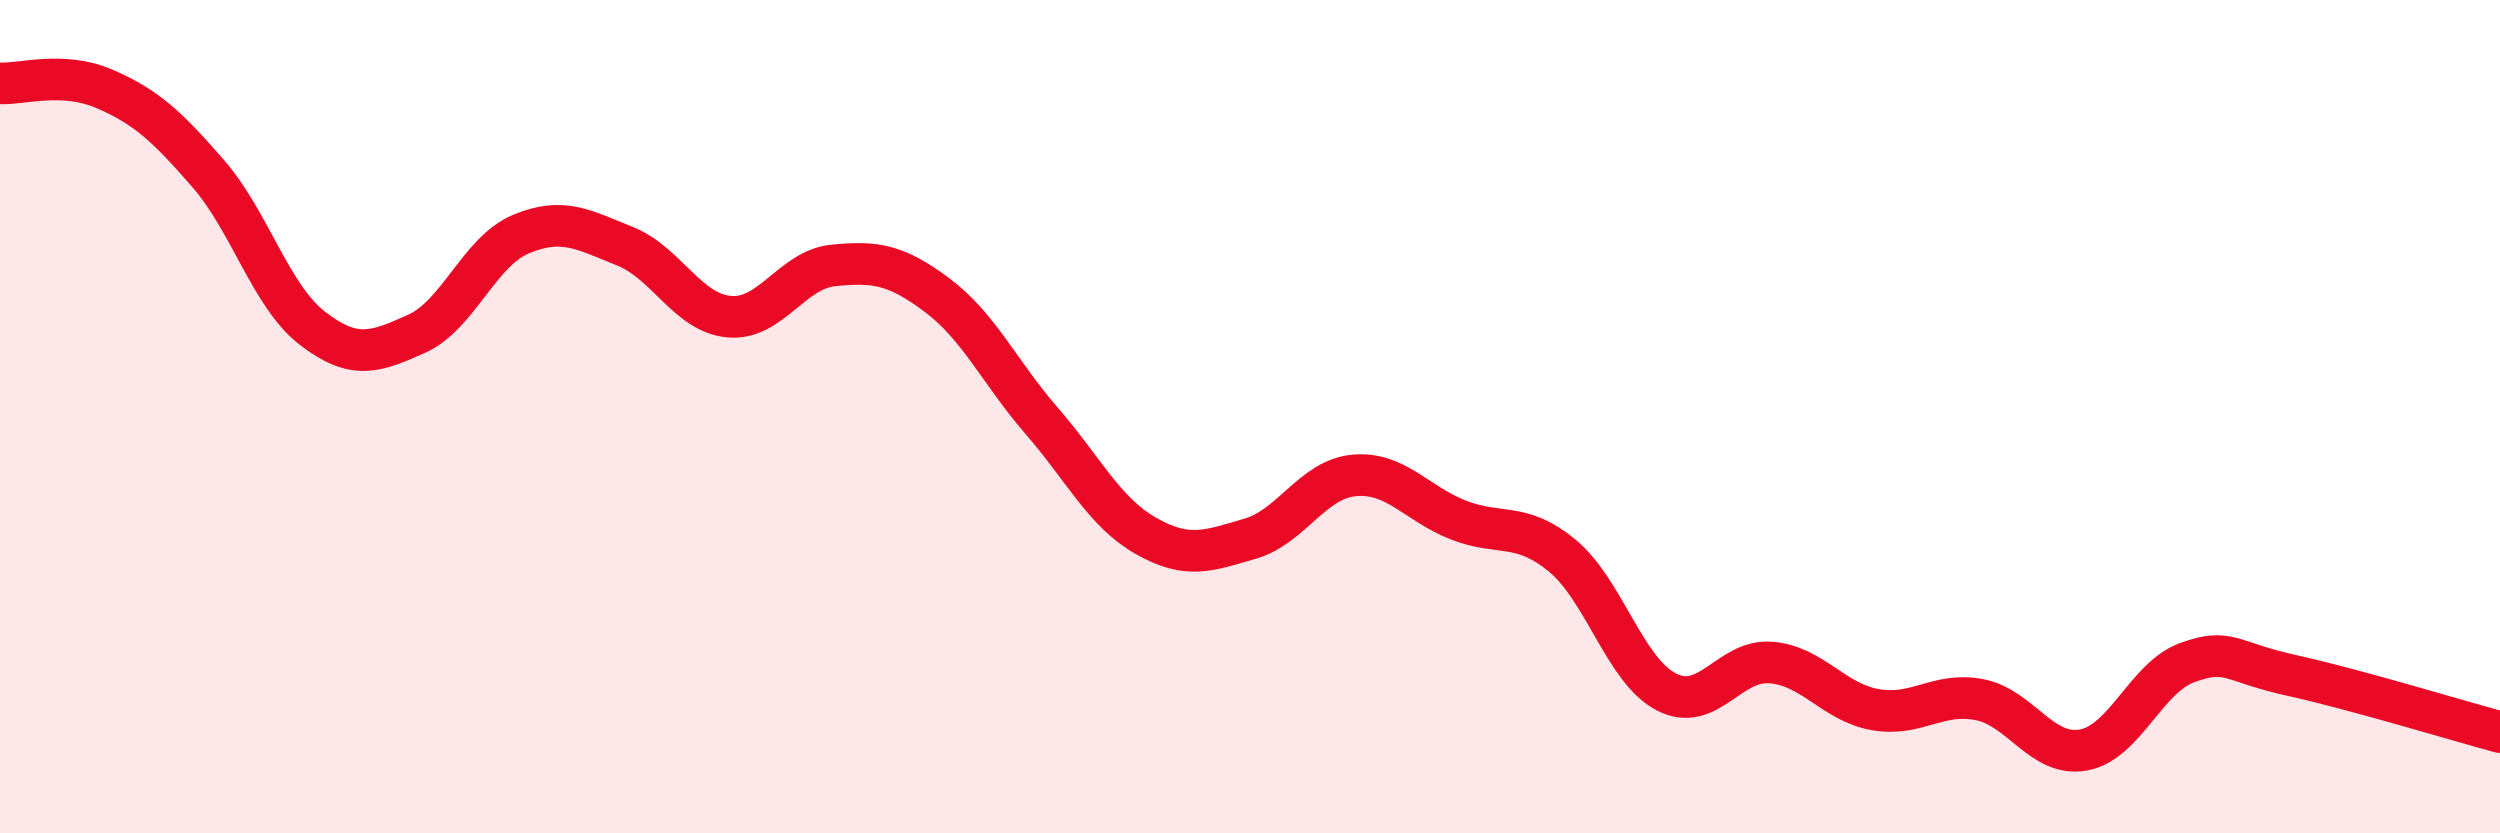
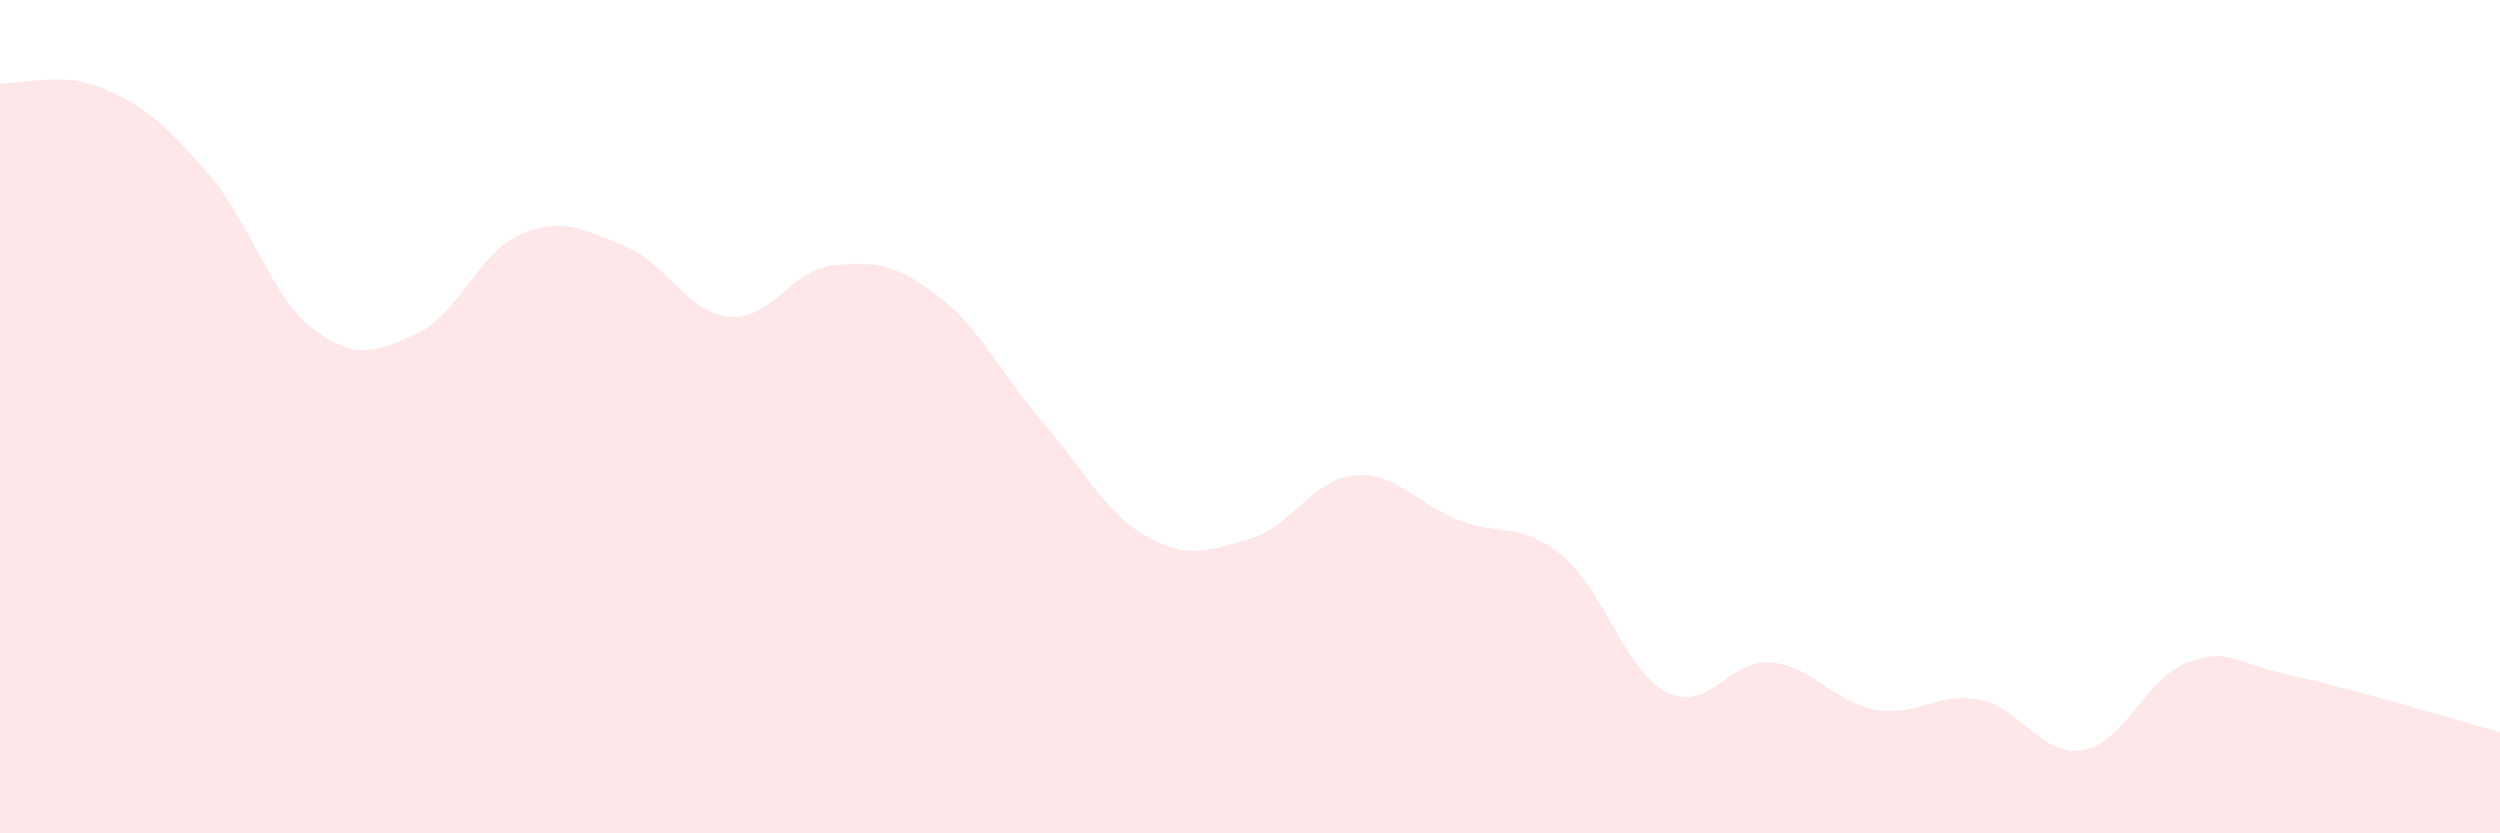
<svg xmlns="http://www.w3.org/2000/svg" width="60" height="20" viewBox="0 0 60 20">
  <path d="M 0,2 C 0.5,2.03 1.5,1.7 2.5,2.13 C 3.5,2.56 4,3.02 5,4.17 C 6,5.32 6.5,7.11 7.5,7.88 C 8.5,8.65 9,8.46 10,8.01 C 11,7.56 11.5,6.04 12.5,5.62 C 13.5,5.2 14,5.51 15,5.91 C 16,6.31 16.5,7.51 17.5,7.6 C 18.5,7.69 19,6.47 20,6.37 C 21,6.27 21.5,6.34 22.5,7.09 C 23.5,7.84 24,8.95 25,10.1 C 26,11.25 26.5,12.29 27.5,12.86 C 28.5,13.43 29,13.22 30,12.93 C 31,12.64 31.5,11.5 32.5,11.41 C 33.5,11.32 34,12.09 35,12.48 C 36,12.87 36.5,12.51 37.5,13.34 C 38.5,14.17 39,16.1 40,16.61 C 41,17.12 41.5,15.82 42.5,15.9 C 43.5,15.98 44,16.85 45,17.03 C 46,17.21 46.5,16.6 47.5,16.79 C 48.5,16.98 49,18.18 50,18 C 51,17.82 51.5,16.26 52.5,15.9 C 53.5,15.54 53.5,15.88 55,16.21 C 56.5,16.54 59,17.3 60,17.57L60 20L0 20Z" fill="#EB0A25" opacity="0.1" stroke-linecap="round" stroke-linejoin="round" />
-   <path d="M 0,2 C 0.5,2.03 1.5,1.7 2.5,2.13 C 3.5,2.56 4,3.02 5,4.17 C 6,5.32 6.5,7.11 7.5,7.88 C 8.5,8.65 9,8.46 10,8.01 C 11,7.56 11.5,6.04 12.5,5.62 C 13.5,5.2 14,5.51 15,5.91 C 16,6.31 16.5,7.51 17.5,7.6 C 18.5,7.69 19,6.47 20,6.37 C 21,6.27 21.5,6.34 22.5,7.09 C 23.5,7.84 24,8.95 25,10.1 C 26,11.25 26.5,12.29 27.5,12.86 C 28.5,13.43 29,13.22 30,12.93 C 31,12.64 31.5,11.5 32.5,11.41 C 33.5,11.32 34,12.09 35,12.48 C 36,12.87 36.5,12.51 37.5,13.34 C 38.5,14.17 39,16.1 40,16.61 C 41,17.12 41.5,15.82 42.5,15.9 C 43.5,15.98 44,16.85 45,17.03 C 46,17.21 46.5,16.6 47.5,16.79 C 48.5,16.98 49,18.18 50,18 C 51,17.82 51.5,16.26 52.5,15.9 C 53.5,15.54 53.5,15.88 55,16.21 C 56.5,16.54 59,17.3 60,17.57" stroke="#EB0A25" stroke-width="1" fill="none" stroke-linecap="round" stroke-linejoin="round" />
</svg>